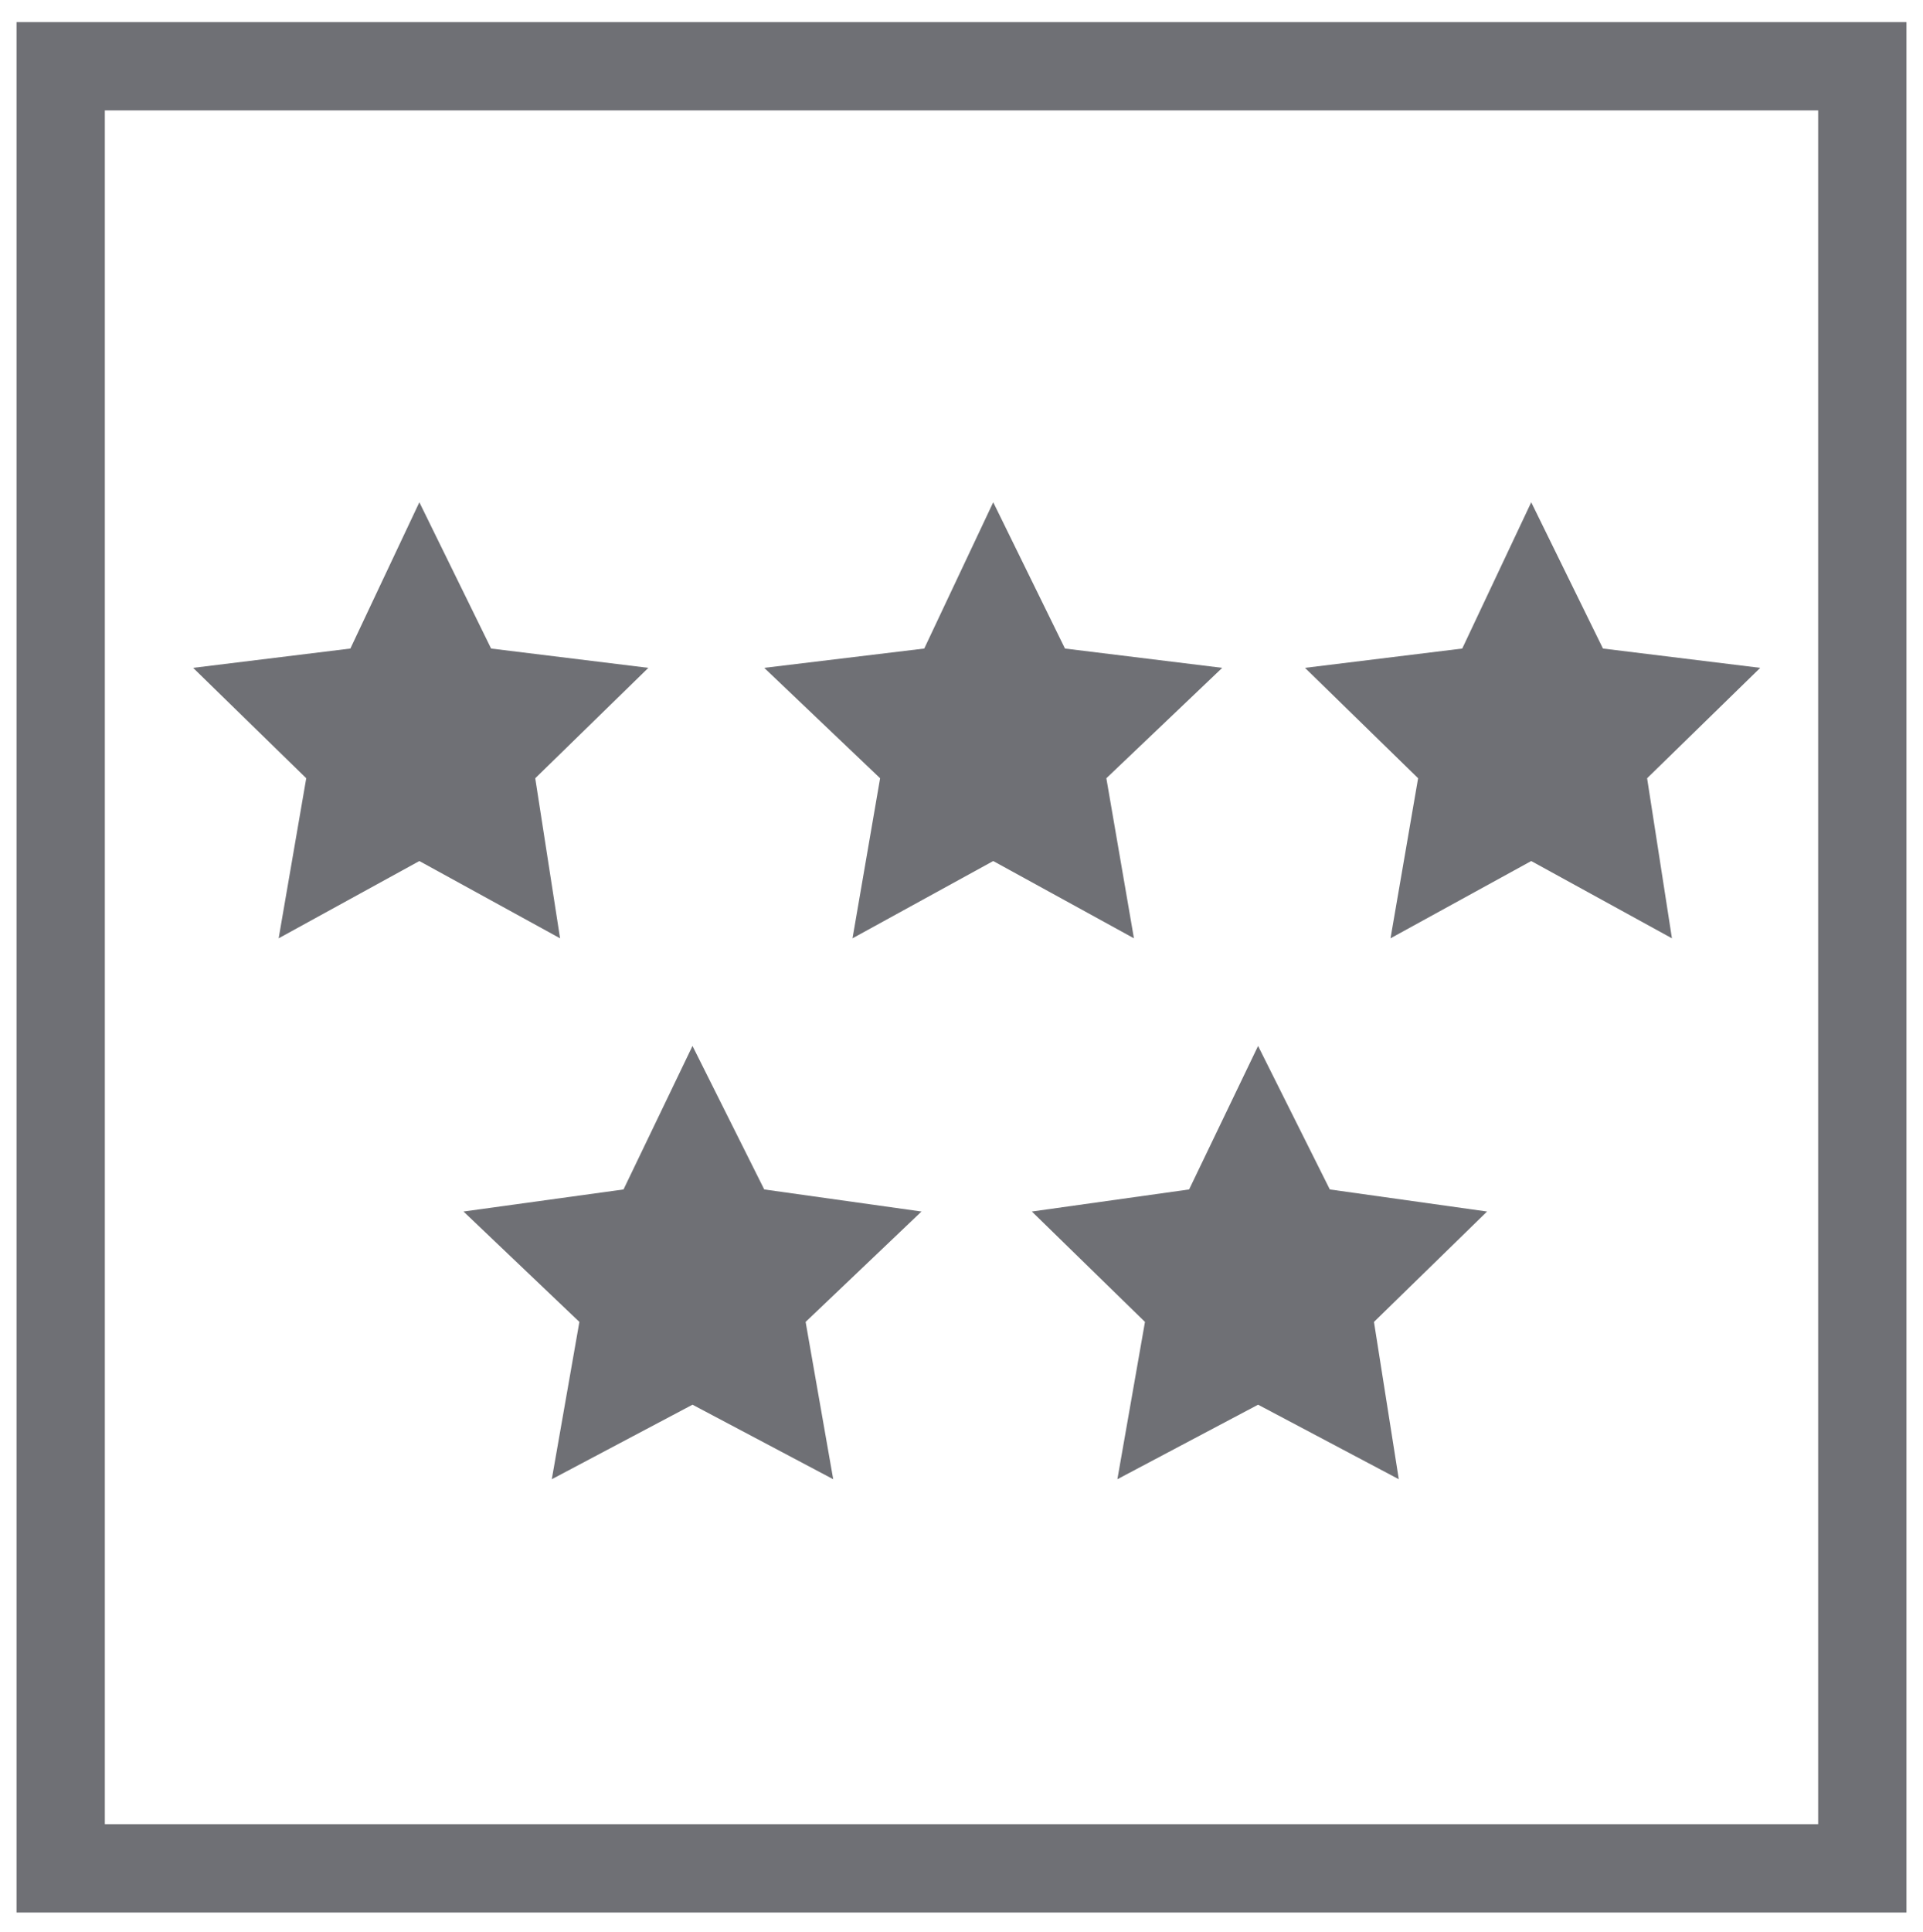
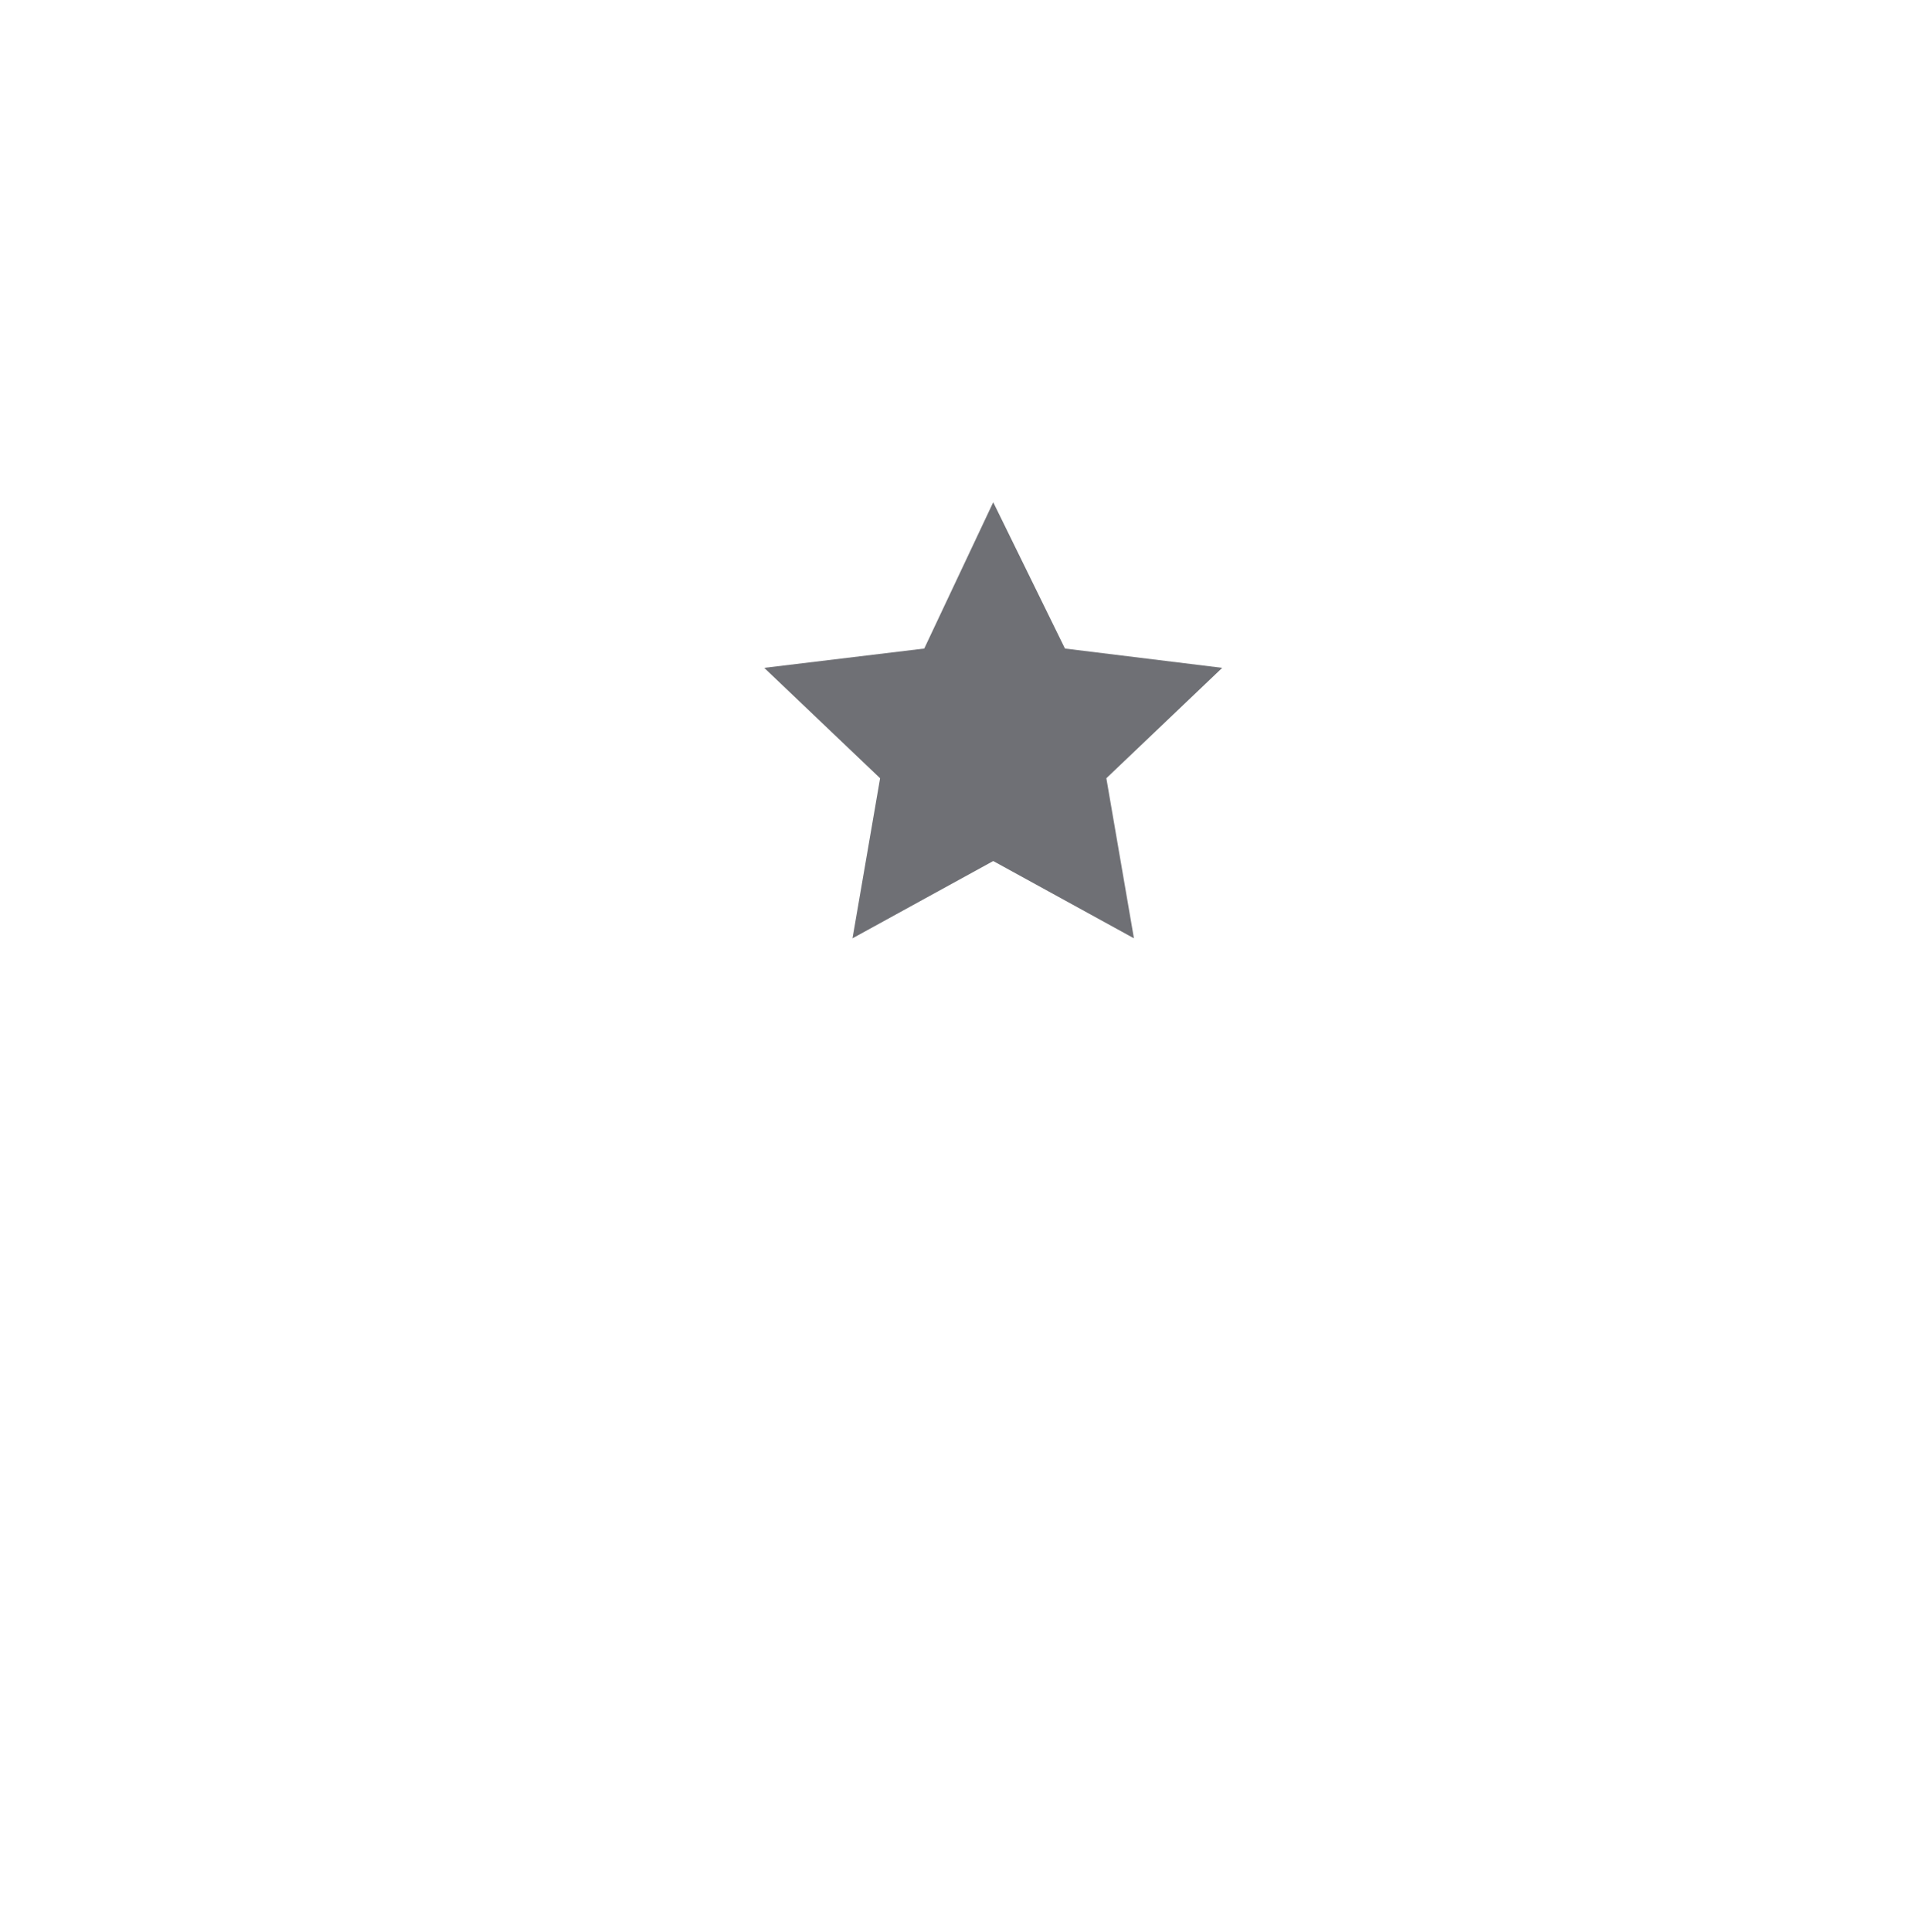
<svg xmlns="http://www.w3.org/2000/svg" version="1.1" id="Layer_1" x="0px" y="0px" viewBox="0 0 69.7 70" style="enable-background:new 0 0 69.7 70;" xml:space="preserve">
  <style type="text/css">
	.st0{fill:#6F7075;}
</style>
  <g>
-     <path class="st0" d="M0.6,69.3h68.5V0.8H0.6V69.3z M3.8,4h62.1v62.1H3.8V4z" />
-     <polygon id="XMLID_4352_" class="st0" points="15.2,18.2 17.8,23.5 23.5,24.2 19.4,28.2 20.3,34 15.2,31.2 10.1,34 11.1,28.2    7,24.2 12.7,23.5  " />
    <polygon id="XMLID_4347_" class="st0" points="36,18.2 38.6,23.5 44.3,24.2 40.1,28.2 41.1,34 36,31.2 30.9,34 31.9,28.2    27.7,24.2 33.5,23.5  " />
-     <polygon id="XMLID_4333_" class="st0" points="55.5,18.2 58.1,23.5 63.8,24.2 59.7,28.2 60.6,34 55.5,31.2 50.4,34 51.4,28.2    47.3,24.2 53,23.5  " />
-     <polygon id="XMLID_2_" class="st0" points="25.1,37.9 27.7,43.1 33.4,43.9 29.2,47.9 30.2,53.6 25.1,50.9 20,53.6 21,47.9    16.8,43.9 22.6,43.1  " />
-     <polygon id="XMLID_1_" class="st0" points="45.6,37.9 48.2,43.1 53.9,43.9 49.8,47.9 50.7,53.6 45.6,50.9 40.5,53.6 41.5,47.9    37.4,43.9 43.1,43.1  " />
  </g>
</svg>